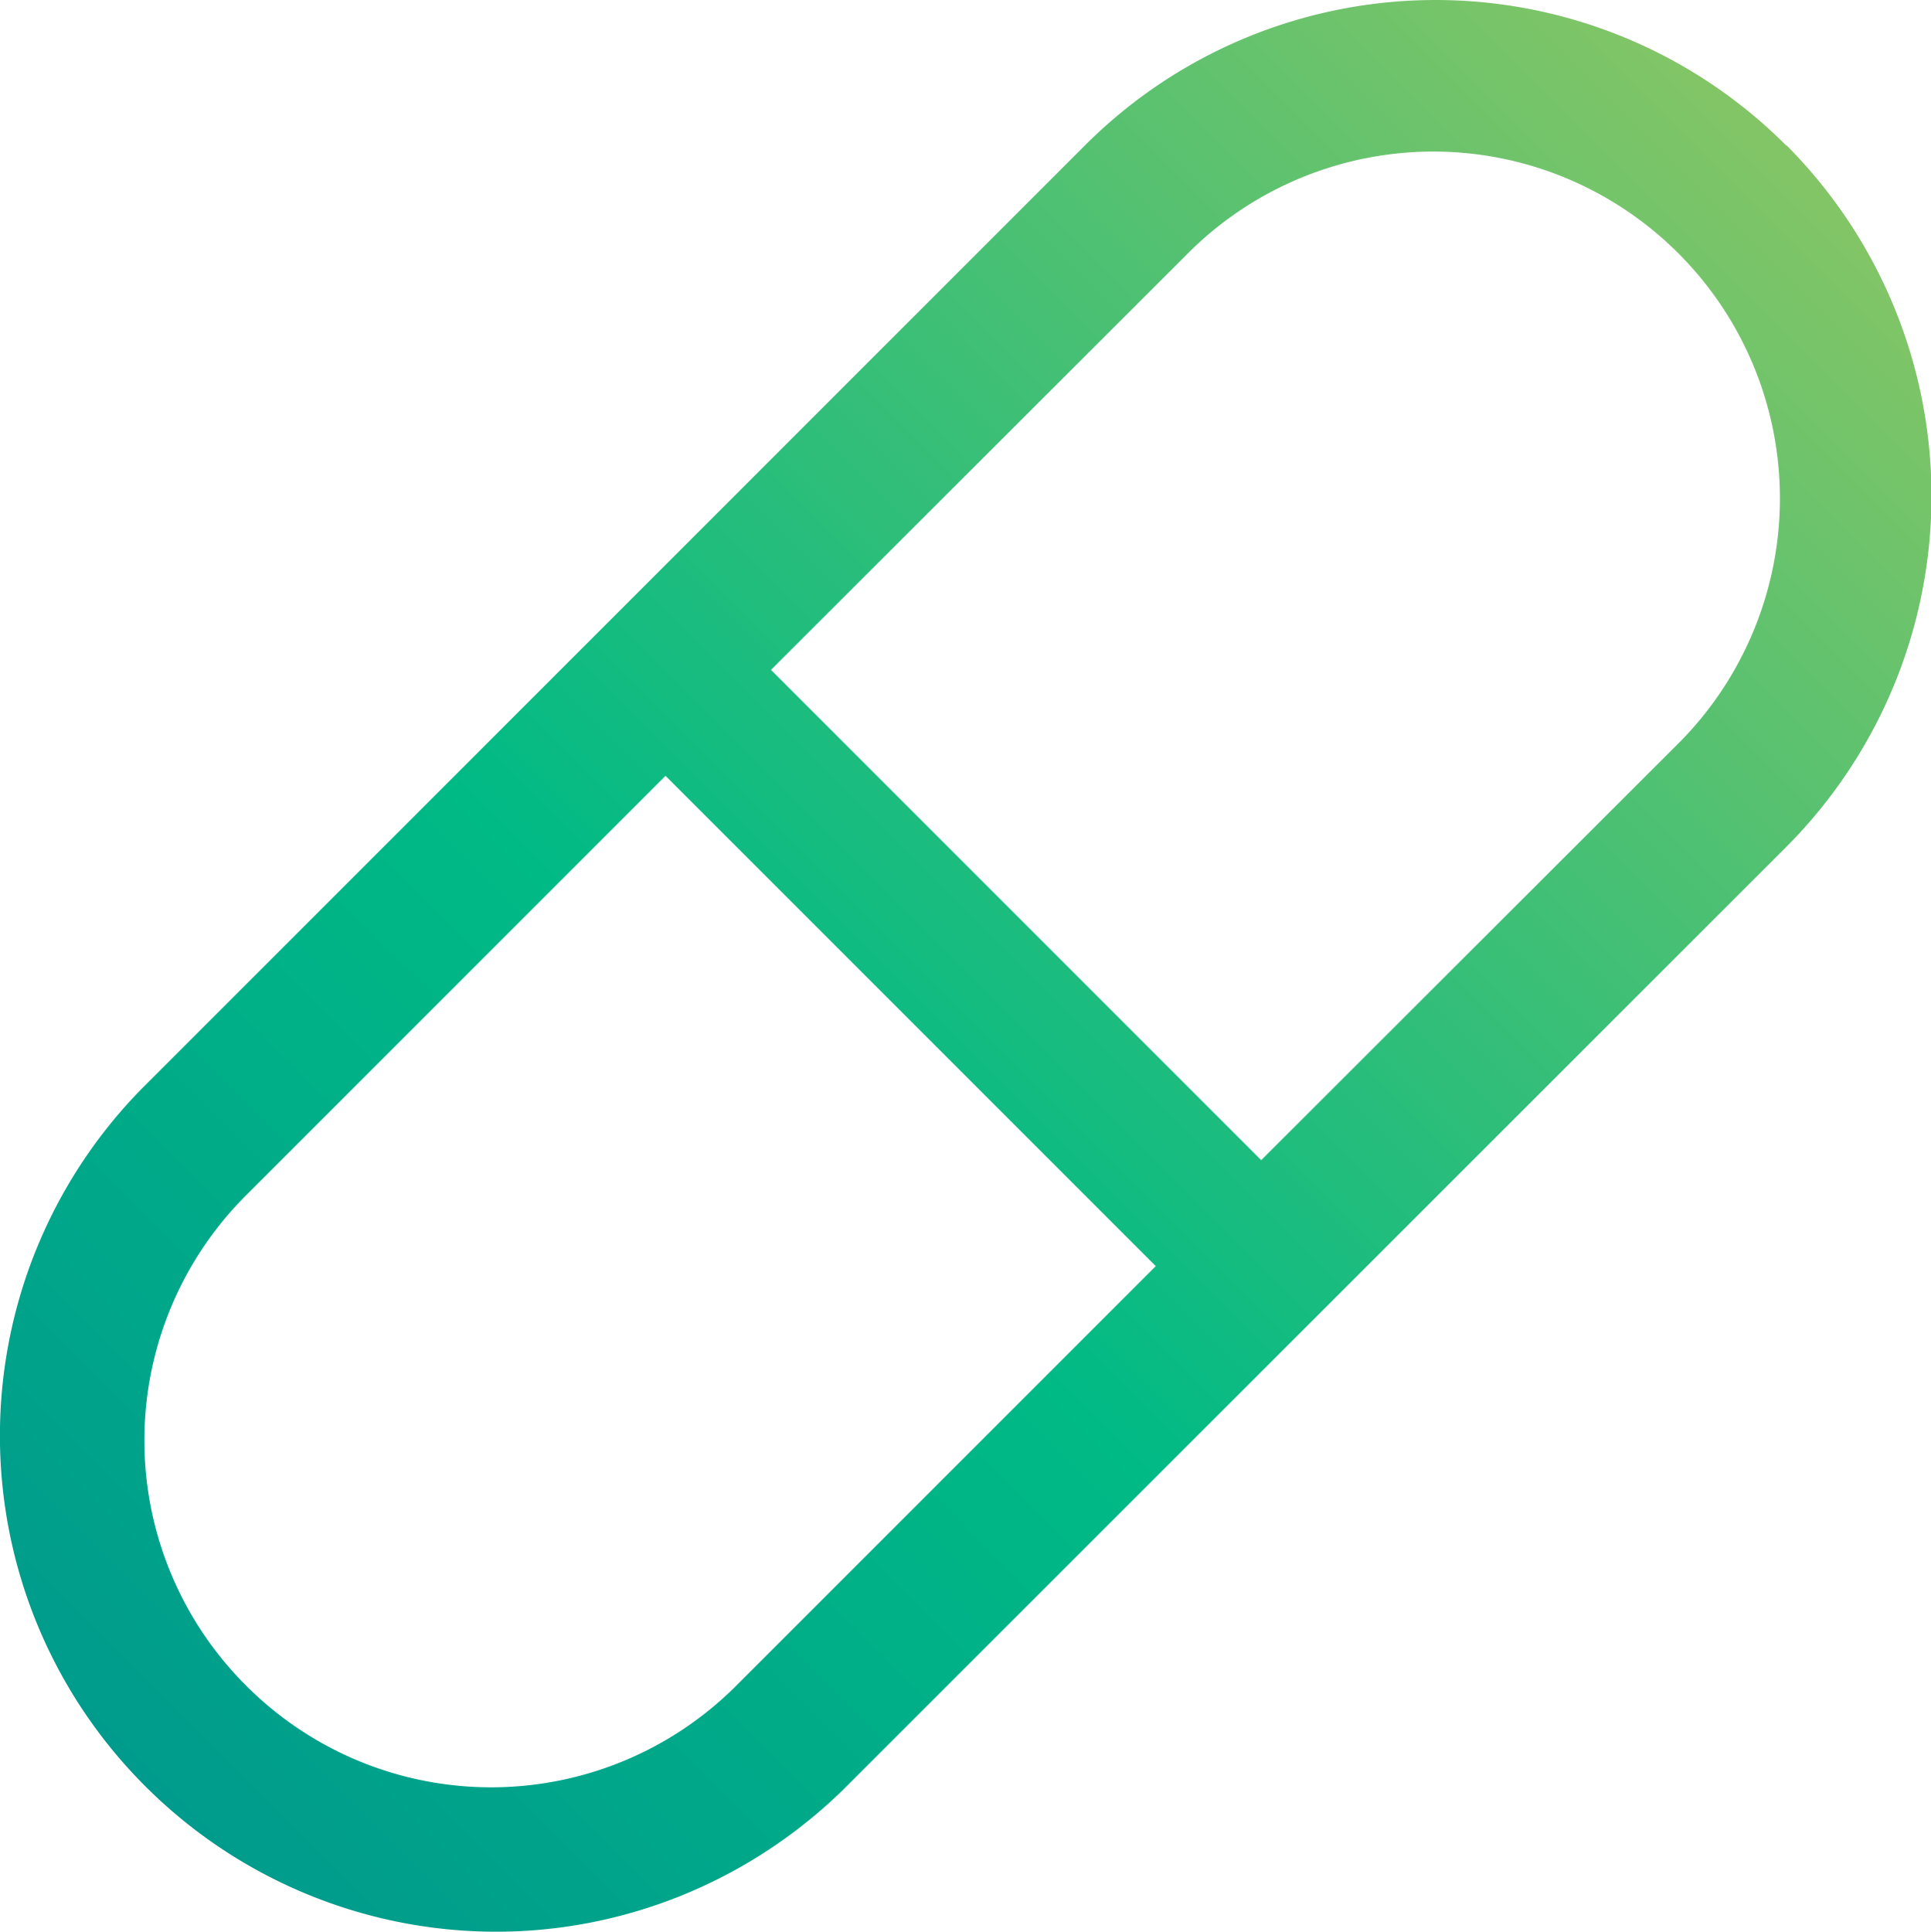
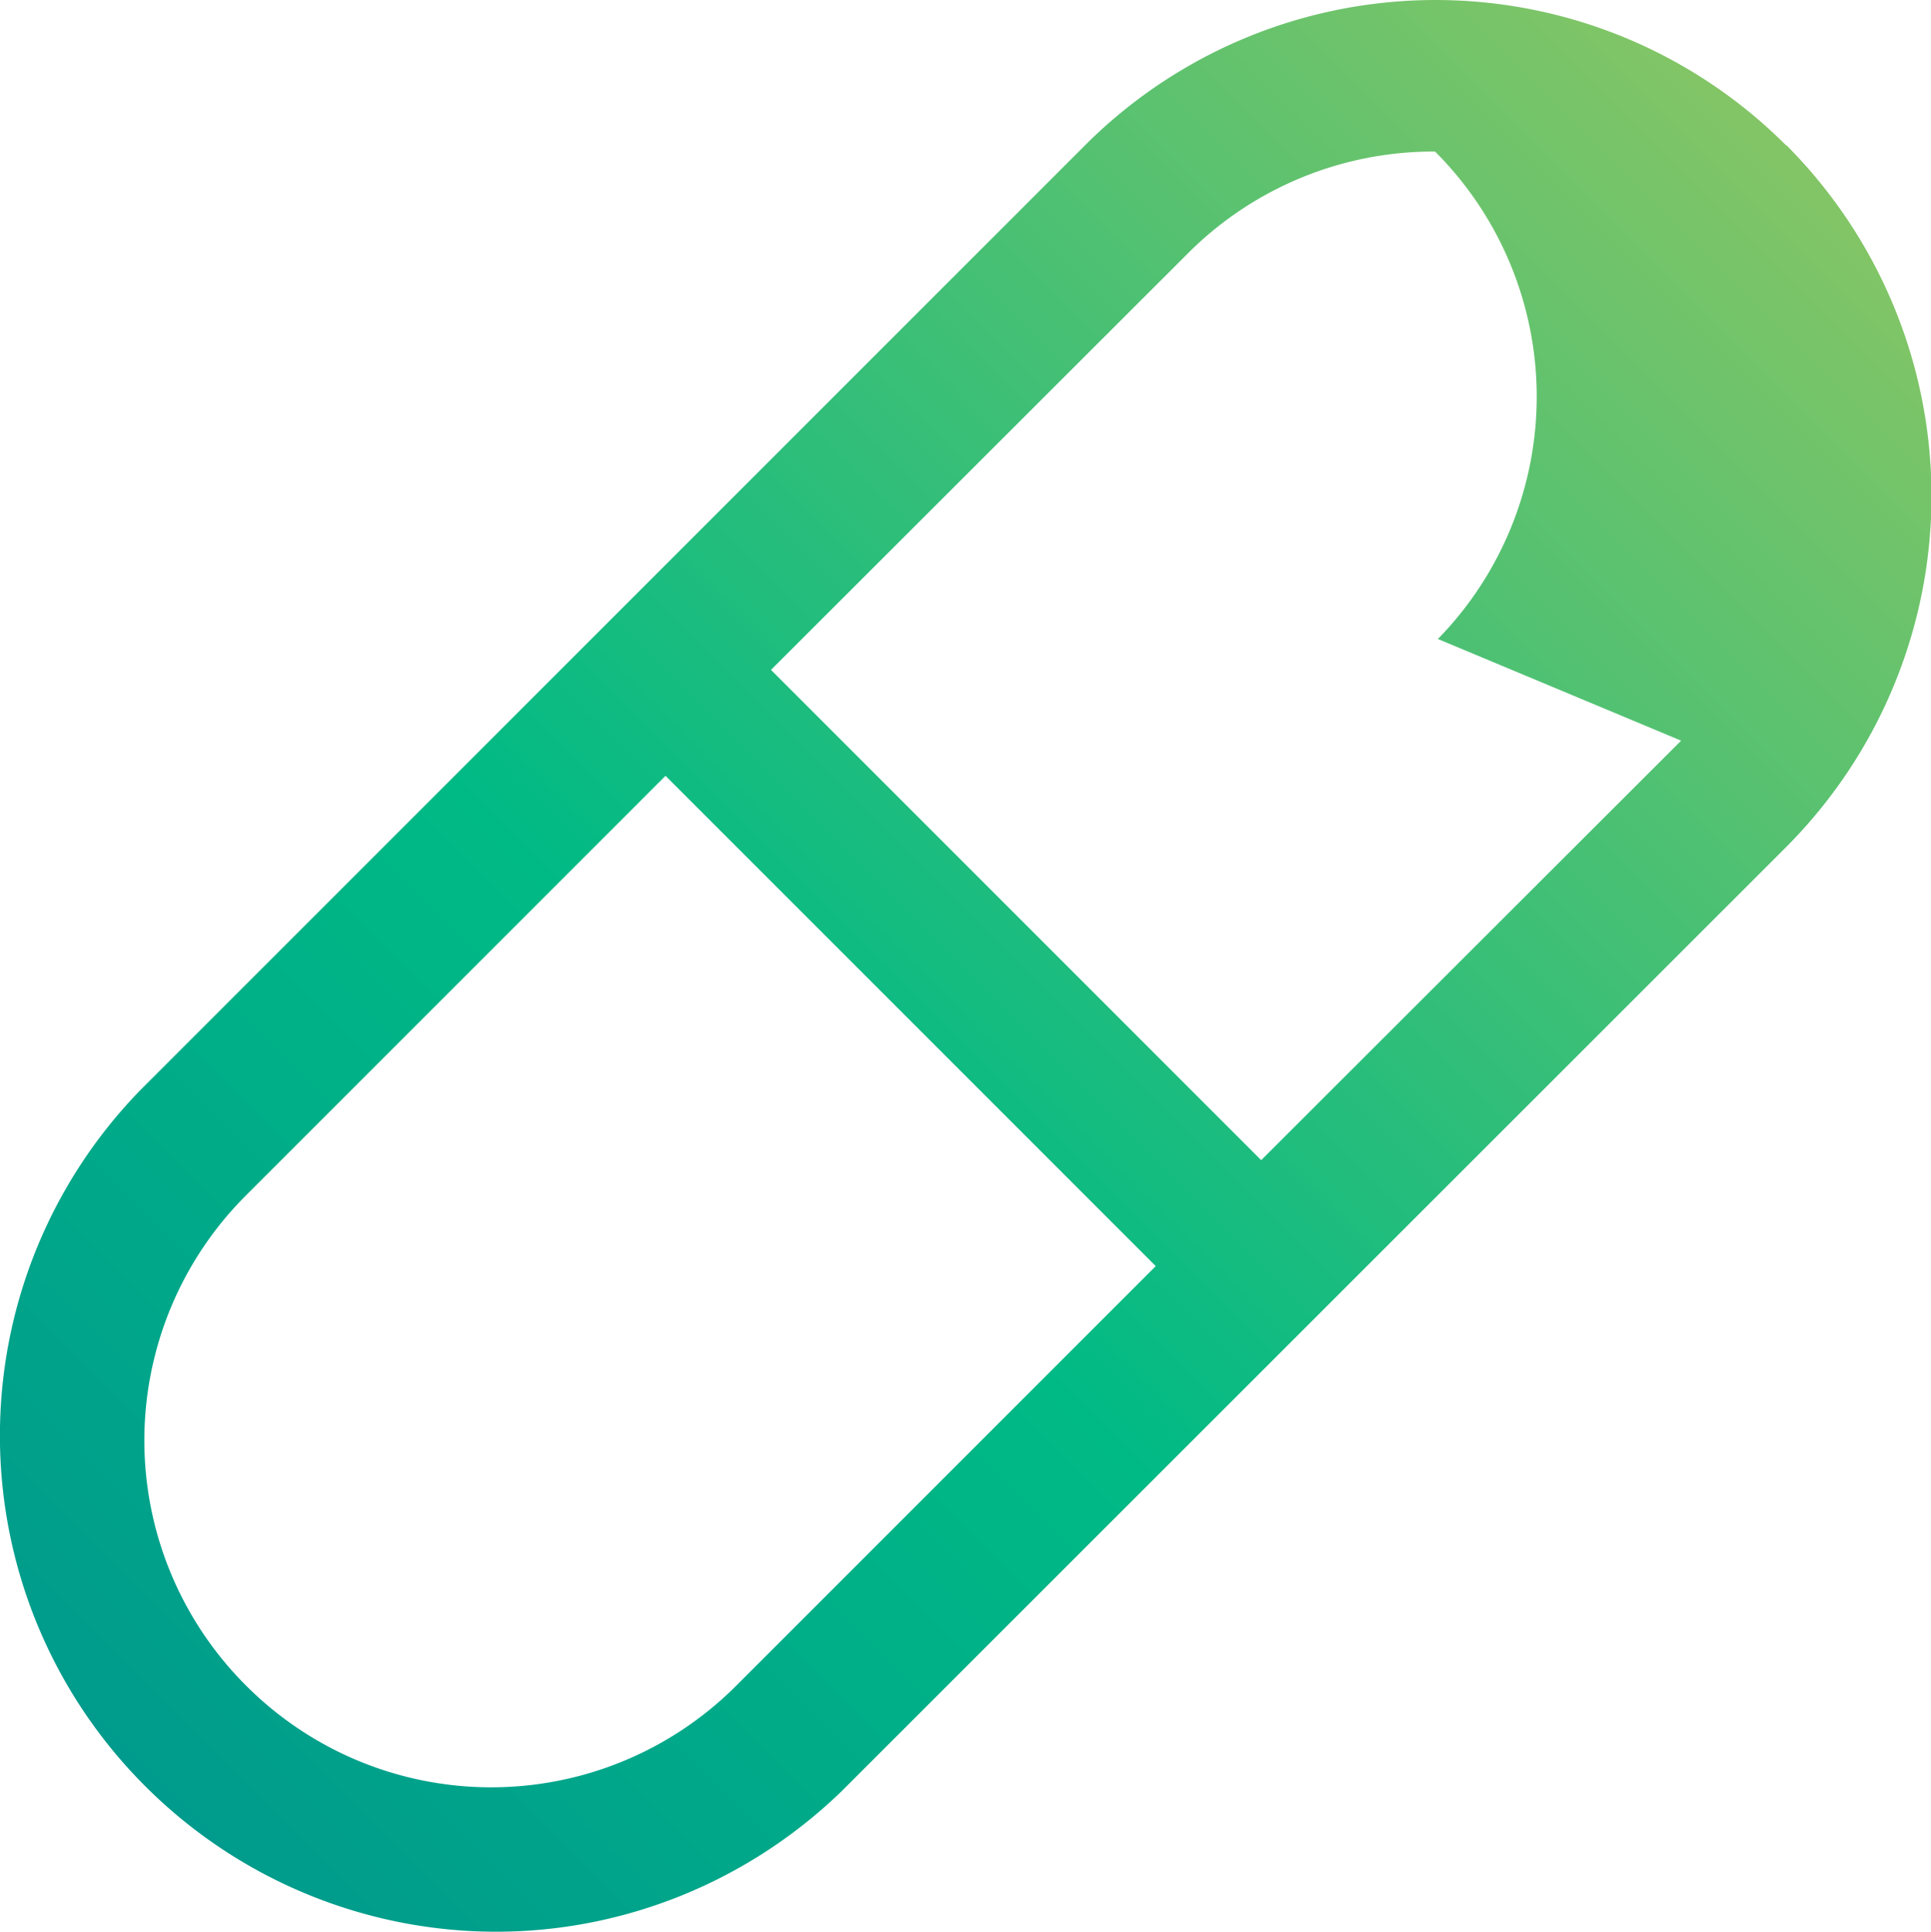
<svg xmlns="http://www.w3.org/2000/svg" data-name="Layer 2" viewBox="0 0 40.65 40.66">
  <defs>
    <linearGradient id="a" x1="3.06" x2="37.6" y1="37.6" y2="3.06" data-name="New Gradient Swatch 2" gradientUnits="userSpaceOnUse">
      <stop offset="0" stop-color="#009b8c" />
      <stop offset=".4" stop-color="#00ba85" />
      <stop offset="1" stop-color="#83c566" />
    </linearGradient>
  </defs>
-   <path d="M37.6 3.06a10.43 10.43 0 0 0-14.76 0L2.96 22.94a10.427 10.427 0 0 0 .1 14.66c1.94 1.94 4.57 3.04 7.31 3.06 2.74.02 5.38-1.05 7.35-2.96l19.89-19.88c1.95-1.96 3.05-4.61 3.05-7.38 0-2.77-1.1-5.42-3.05-7.38ZM15.5 35.48a7.288 7.288 0 0 1-10.32 0 7.288 7.288 0 0 1 0-10.32l8.83-8.83 10.32 10.32-8.83 8.83Zm19.89-19.89-8.84 8.83L16.23 14.1l8.84-8.83a7.304 7.304 0 0 1 5.14-2.08c1.92.01 3.76.78 5.12 2.14a7.297 7.297 0 0 1 2.14 5.12c.01 1.92-.74 3.77-2.08 5.14Z" style="fill:url(#a);stroke-width:0" />
+   <path d="M37.6 3.06a10.43 10.43 0 0 0-14.76 0L2.96 22.94a10.427 10.427 0 0 0 .1 14.66c1.94 1.94 4.57 3.04 7.31 3.06 2.74.02 5.38-1.05 7.35-2.96l19.89-19.88c1.95-1.96 3.05-4.61 3.05-7.38 0-2.77-1.1-5.42-3.05-7.38ZM15.5 35.48a7.288 7.288 0 0 1-10.32 0 7.288 7.288 0 0 1 0-10.32l8.83-8.83 10.32 10.32-8.83 8.83Zm19.89-19.89-8.84 8.83L16.23 14.1l8.84-8.83a7.304 7.304 0 0 1 5.14-2.08a7.297 7.297 0 0 1 2.14 5.12c.01 1.92-.74 3.77-2.08 5.14Z" style="fill:url(#a);stroke-width:0" />
</svg>